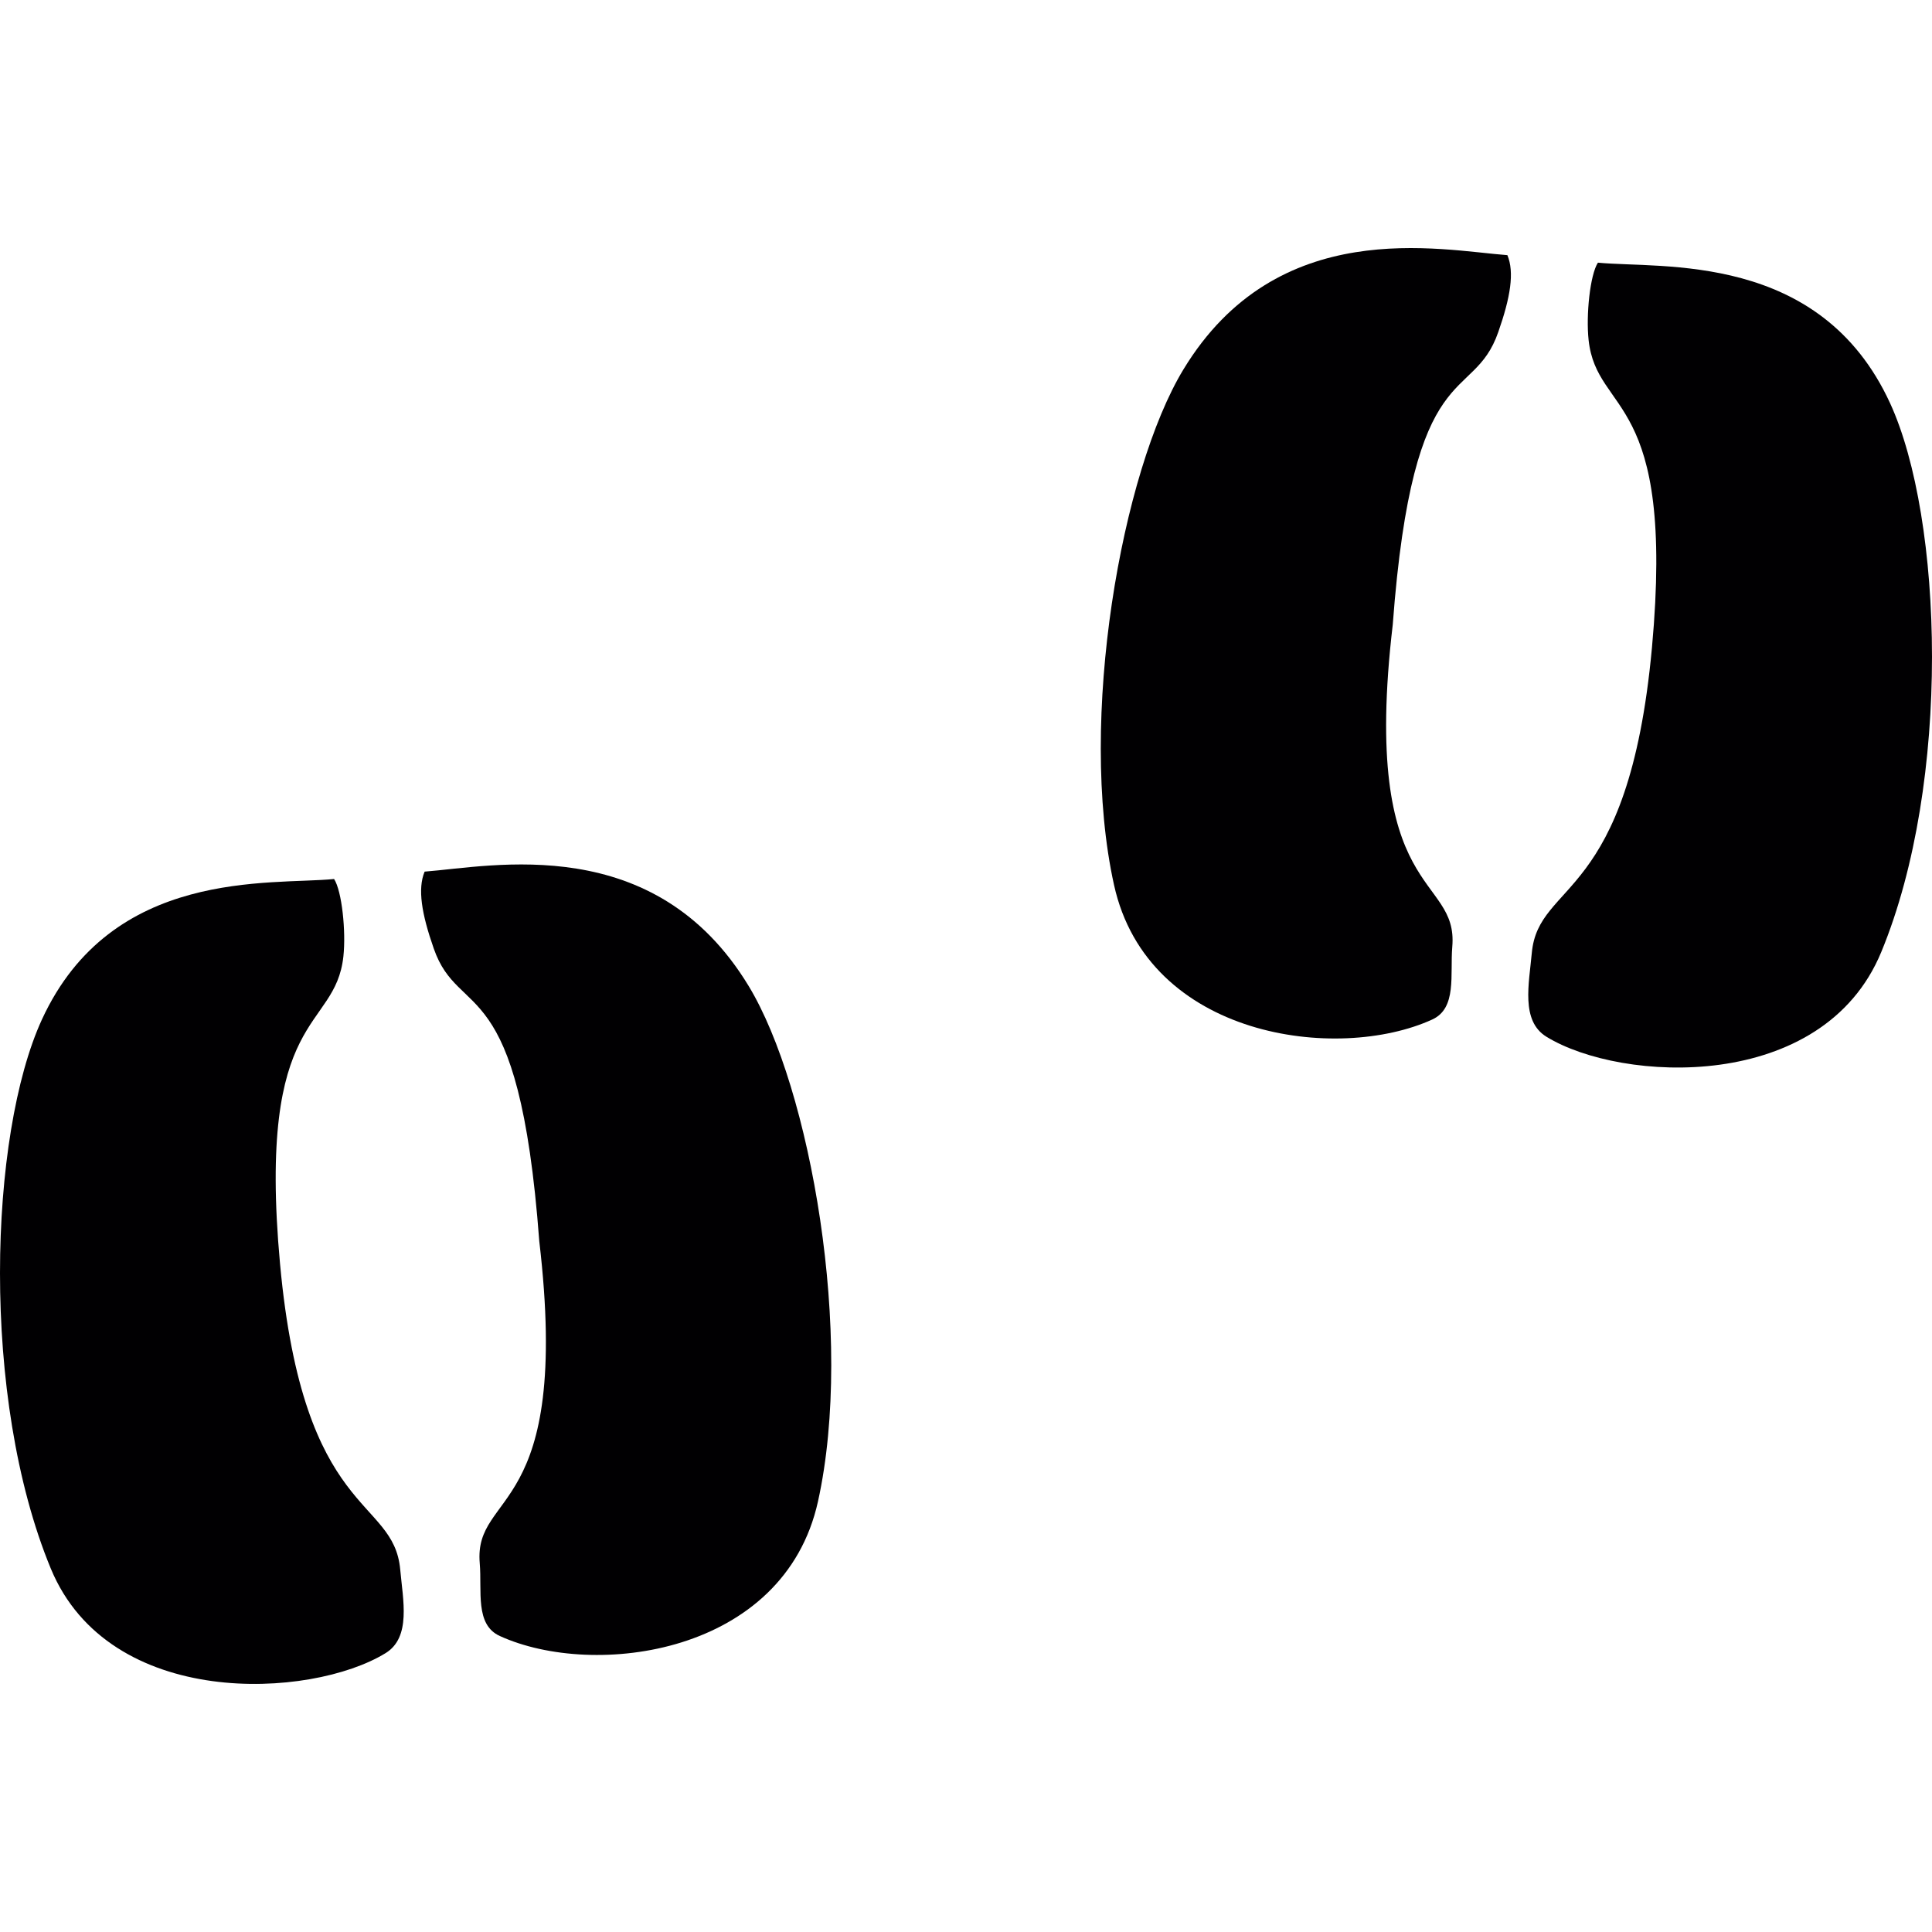
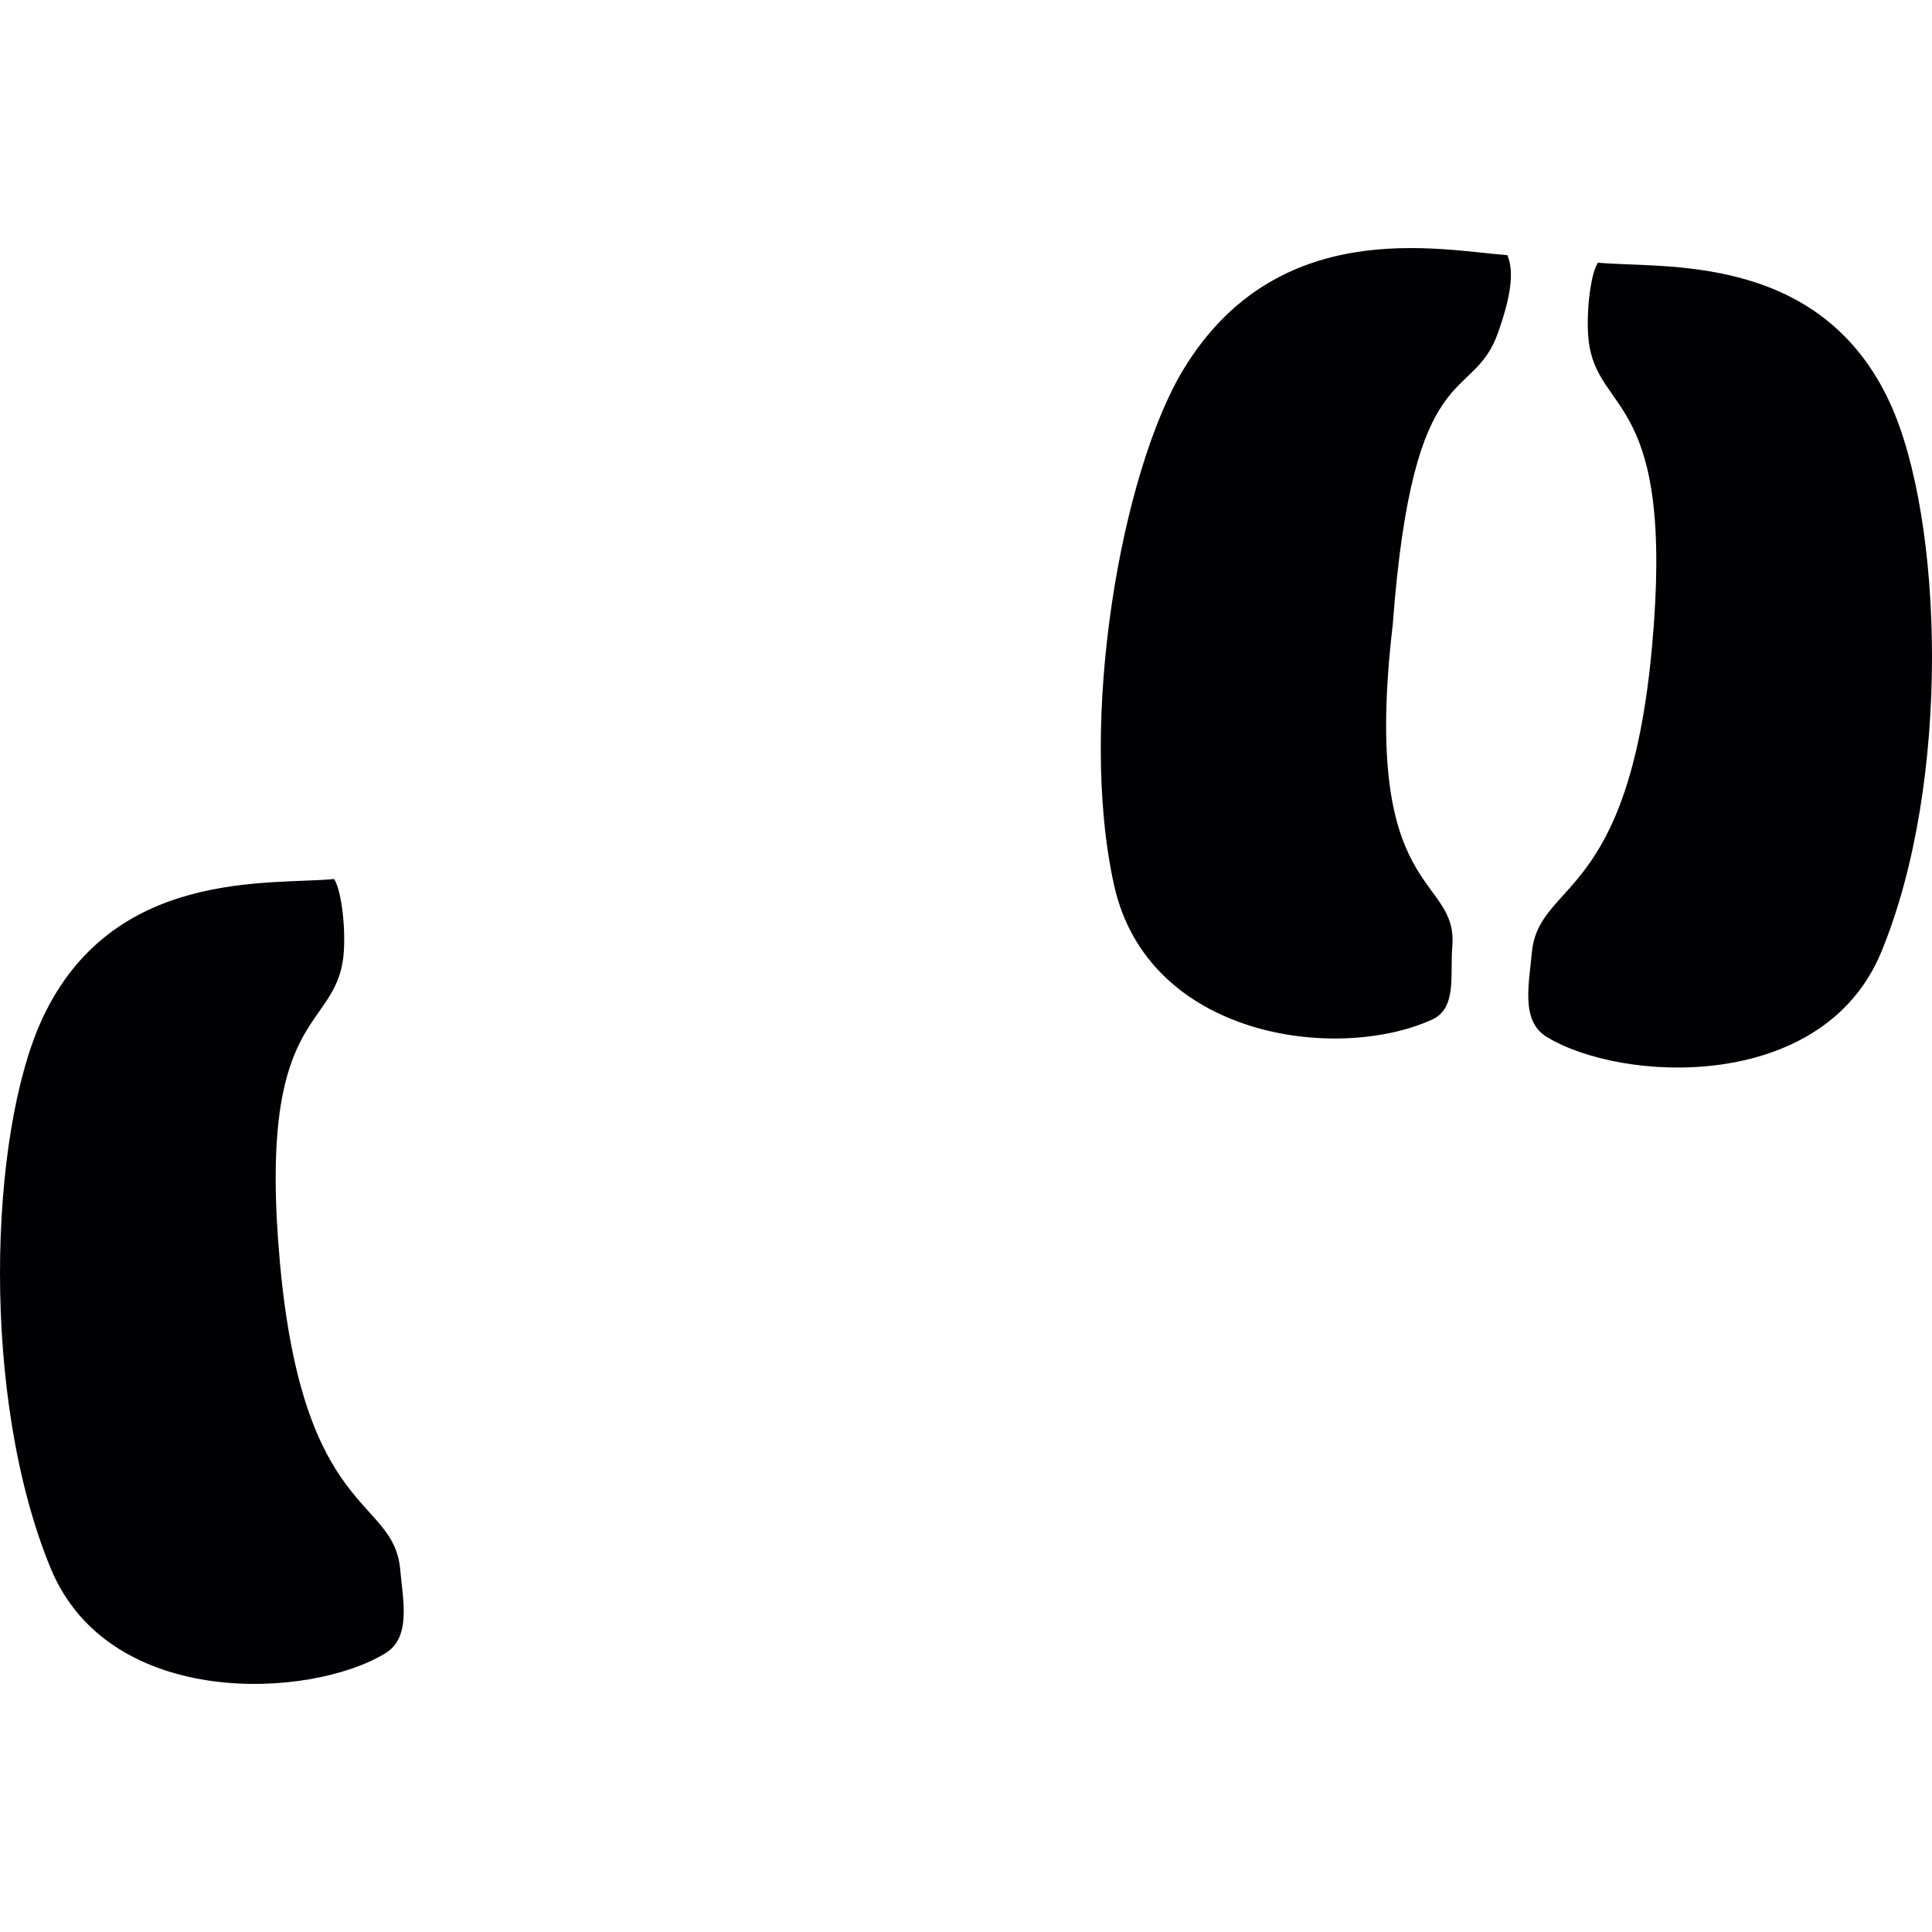
<svg xmlns="http://www.w3.org/2000/svg" height="800px" width="800px" version="1.1" id="Capa_1" viewBox="0 0 112.182 112.182" xml:space="preserve">
  <g>
    <g>
      <path style="fill:#010002;" d="M68.712,21.458c-3.579,5.905-6.148,20.321-4.026,29.926c1.961,8.897,12.988,10.318,18.474,7.816    c1.449-0.659,1.031-2.605,1.167-4.227c0.365-4.266-5.347-2.652-3.457-18.699c1.185-15.901,4.642-12.719,6.127-16.992    c0.709-2.022,0.945-3.468,0.53-4.466C83.596,14.522,74.173,12.45,68.712,21.458z" />
      <path style="fill:#010002;" d="M109.747,23.408c-4.055-8.818-13.27-7.795-16.964-8.156c-0.455,0.705-0.698,3.028-0.54,4.495    c0.48,4.406,5.039,3.003,3.679,17.848c-1.364,14.845-6.596,13.492-6.979,17.751c-0.157,1.764-0.651,3.933,0.852,4.853    c4.338,2.666,16.044,3.3,19.44-4.917C113.333,45.368,112.825,30.108,109.747,23.408z" />
-       <path style="fill:#010002;" d="M24.656,50.611c-0.415,0.995-0.179,2.441,0.53,4.466c1.489,4.27,4.942,1.088,6.127,16.992    c1.89,16.048-3.819,14.434-3.457,18.699c0.136,1.621-0.286,3.568,1.167,4.227c5.483,2.502,16.509,1.081,18.474-7.816    c2.122-9.609-0.444-24.021-4.026-29.926C38.009,48.238,28.586,50.31,24.656,50.611z" />
      <path style="fill:#010002;" d="M16.26,73.383c-1.36-14.845,3.199-13.439,3.679-17.848c0.157-1.467-0.086-3.79-0.54-4.495    c-3.69,0.365-12.905-0.662-16.964,8.156c-3.078,6.7-3.586,21.96,0.512,31.877c3.396,8.213,15.103,7.584,19.44,4.917    c1.5-0.92,1.009-3.092,0.852-4.853C22.856,86.872,17.624,88.228,16.26,73.383z" />
    </g>
  </g>
</svg>